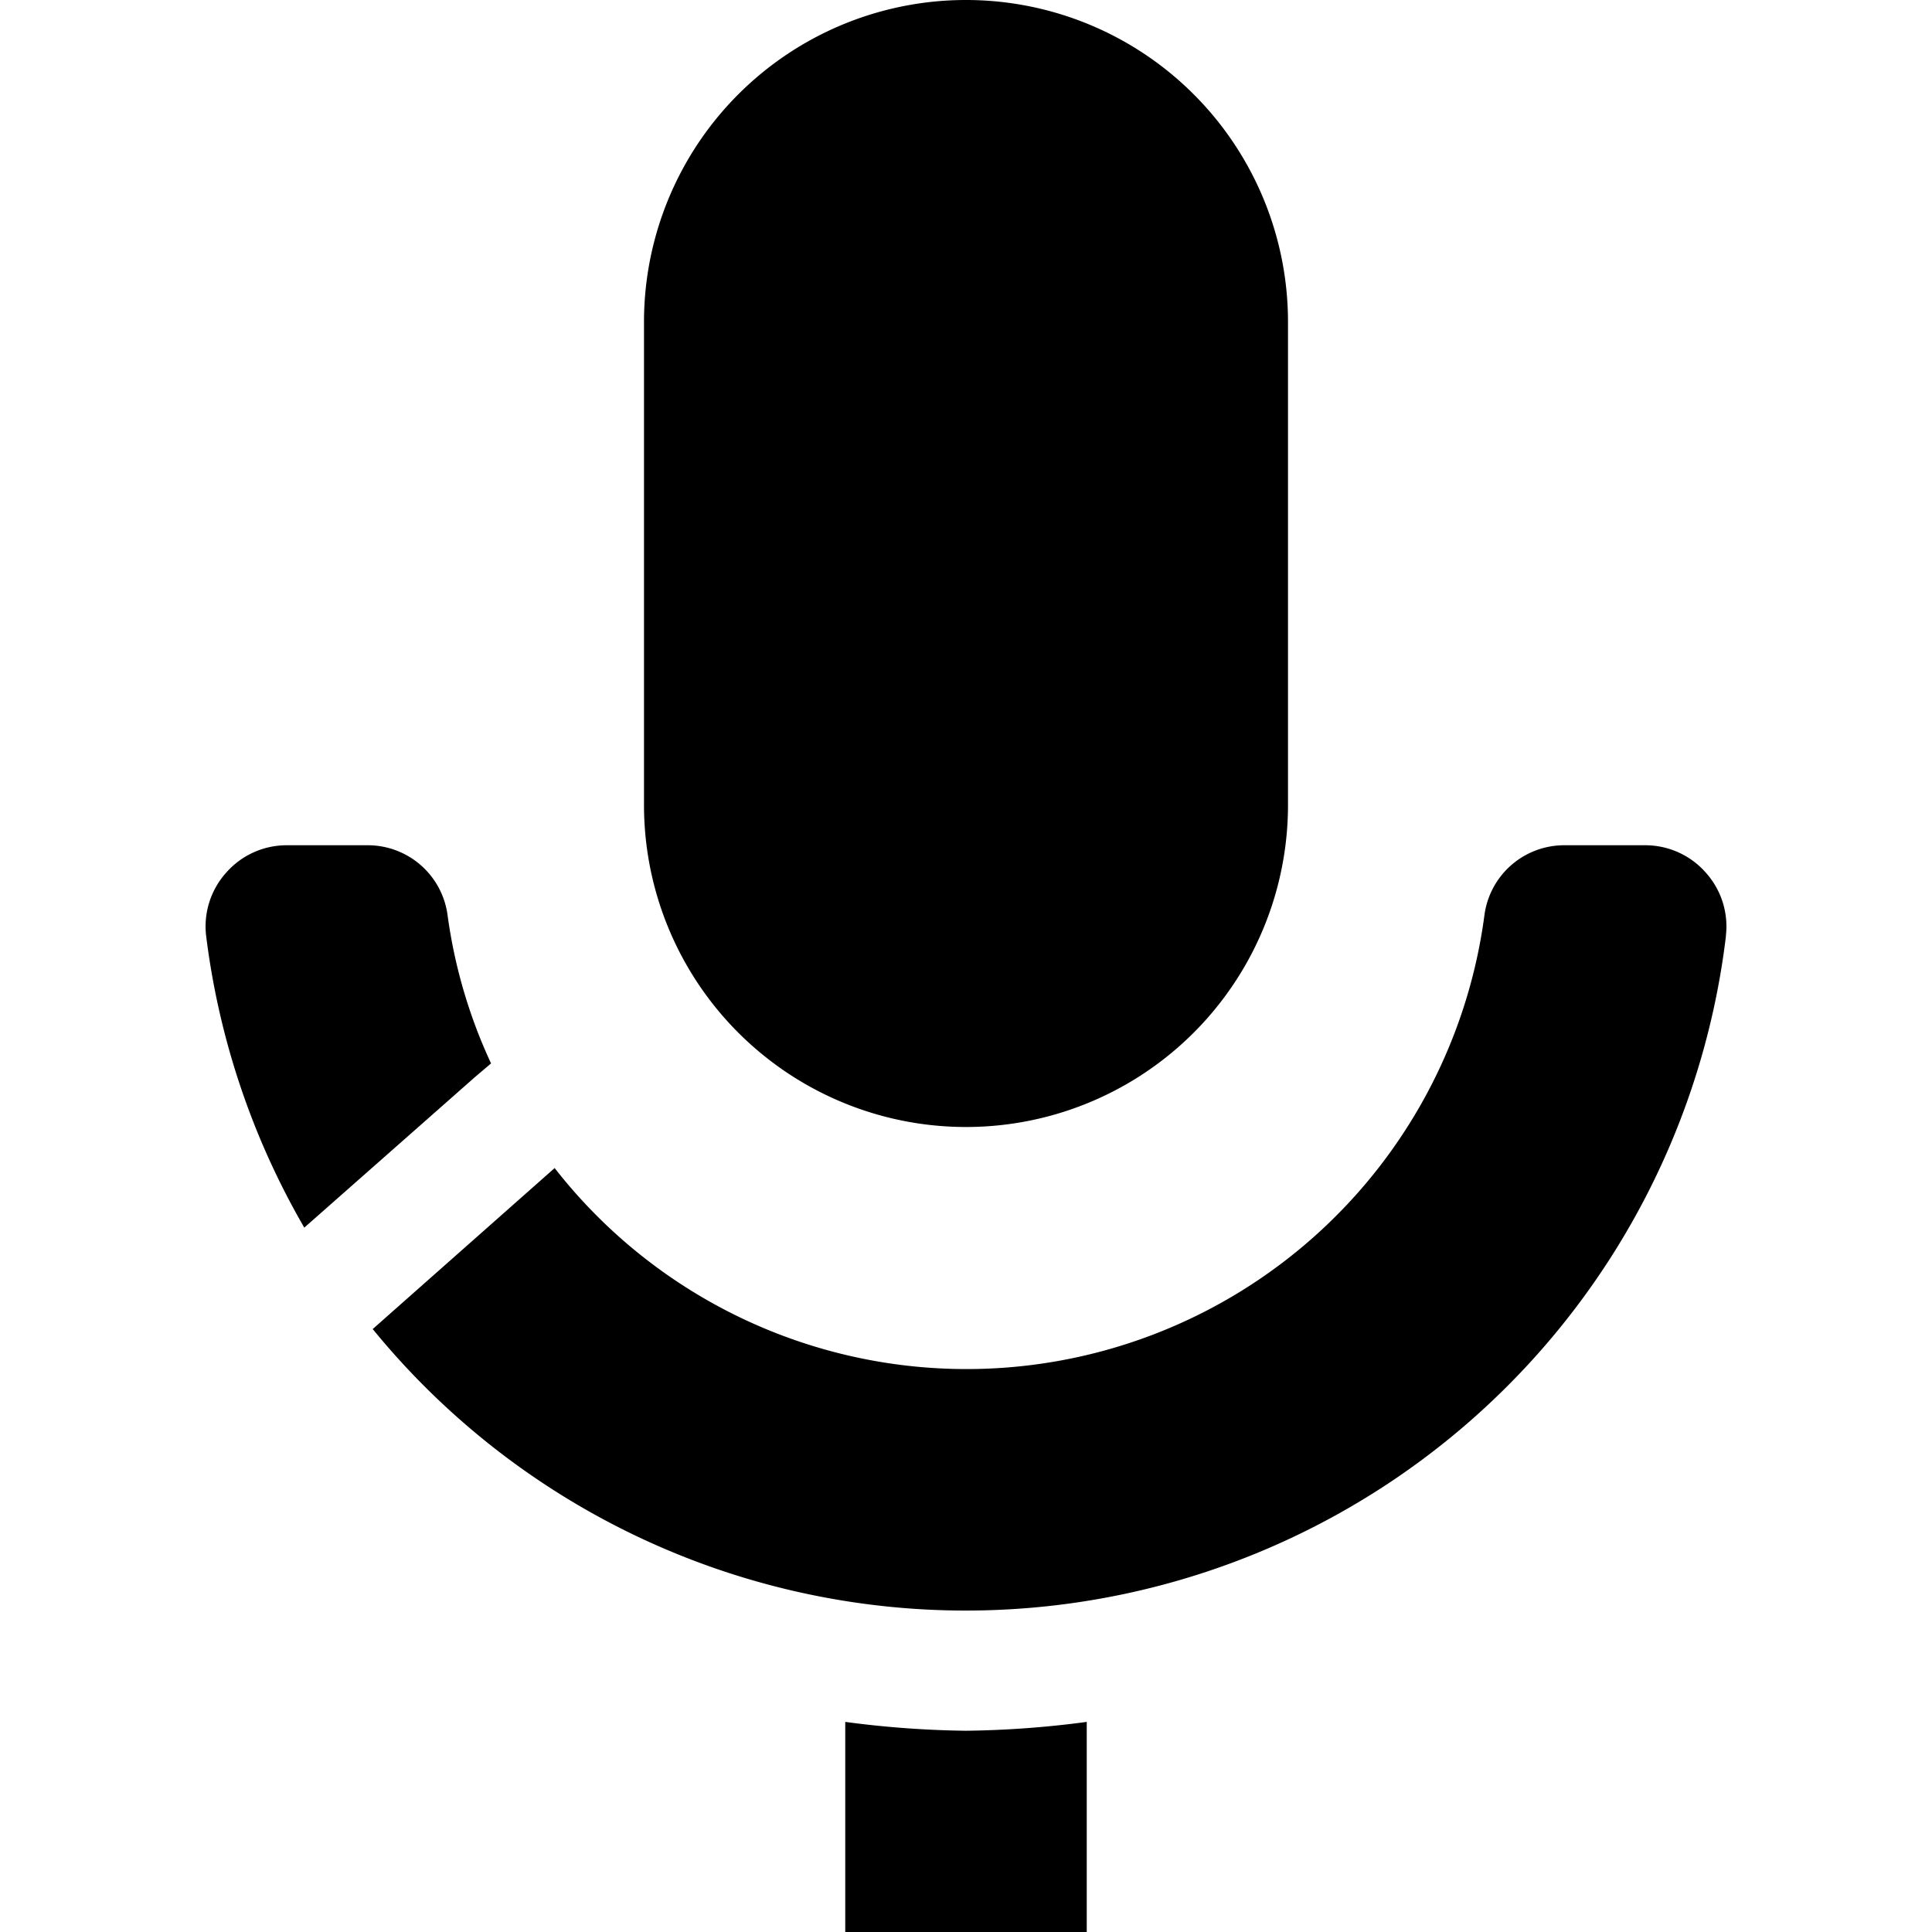
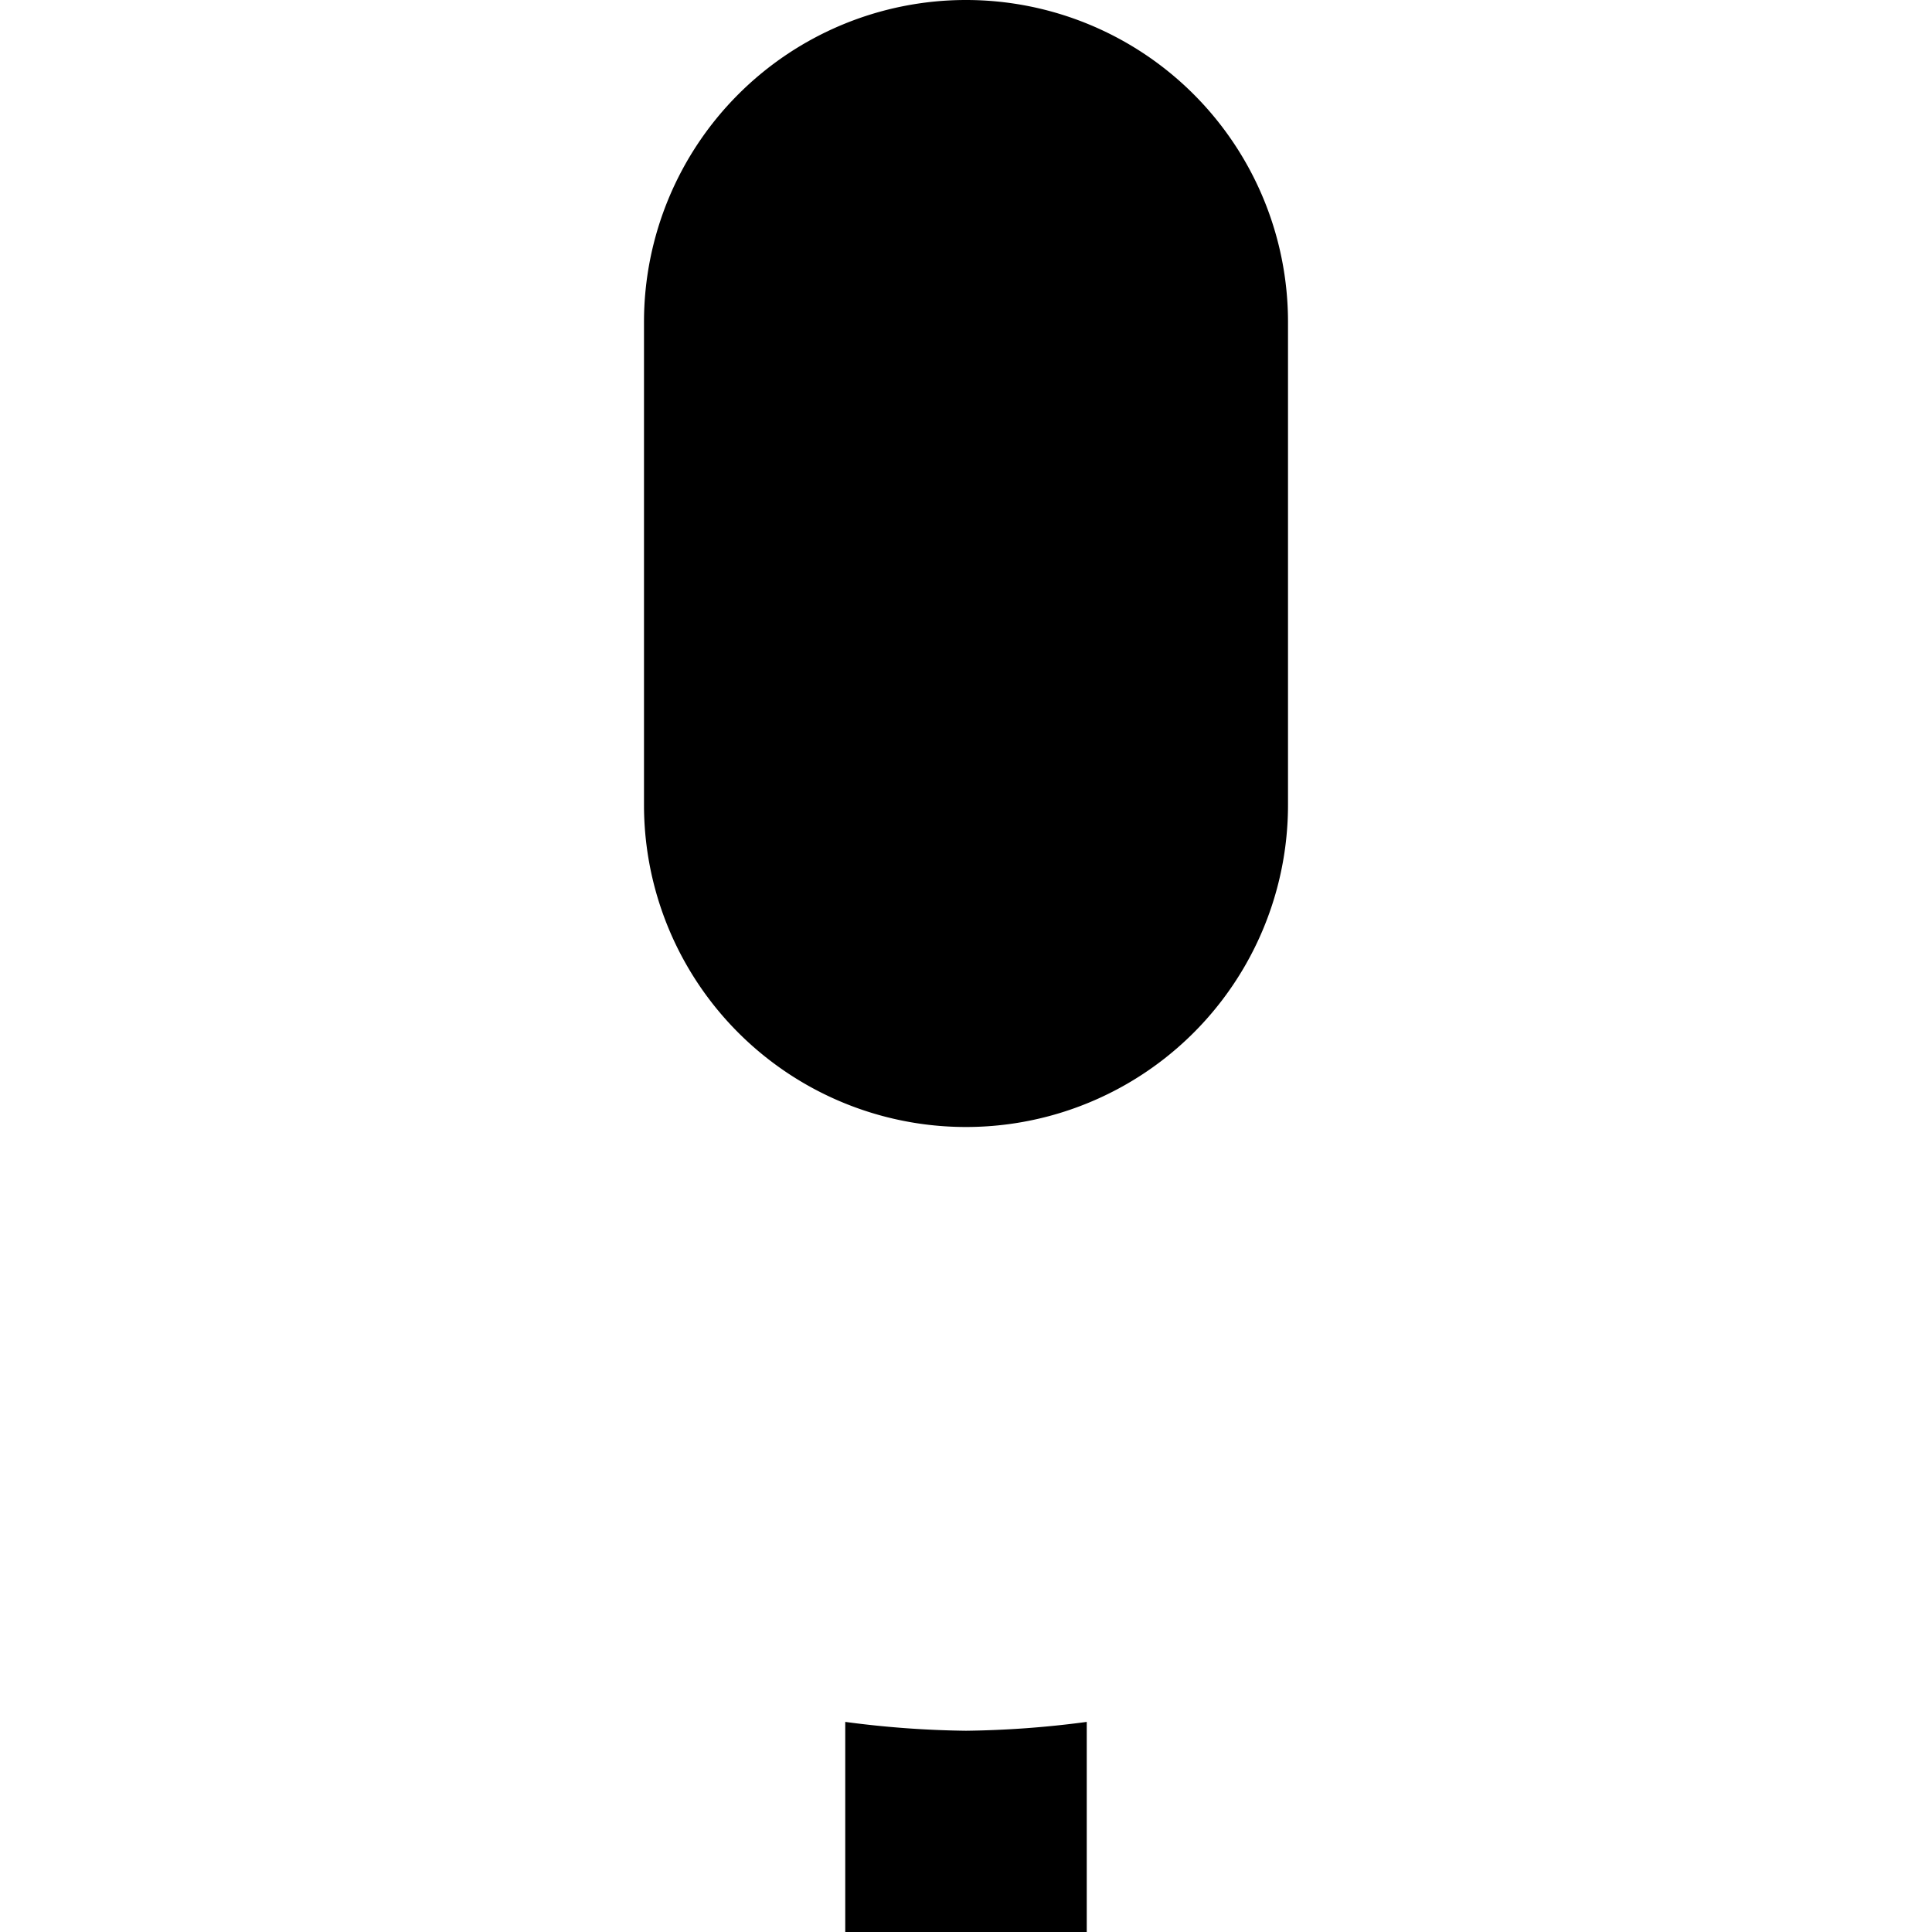
<svg xmlns="http://www.w3.org/2000/svg" viewBox="0 0 24 24">
  <g>
    <path d="M12 14a4 4 0 0 0 4 -4V4a4 4 0 0 0 -8 0v6a4 4 0 0 0 4 4Z" fill="#000000" stroke-width="1" />
-     <path d="M6.1 13.21a6.41 6.41 0 0 1 -0.54 -1.84 1 1 0 0 0 -1 -0.87h-1a1 1 0 0 0 -0.75 0.34 1 1 0 0 0 -0.25 0.78 9.58 9.58 0 0 0 1.22 3.63l2.12 -1.87Z" fill="#000000" stroke-width="1" />
    <path d="M10.5 21.39V24h3v-2.61a12.31 12.31 0 0 1 -1.5 0.11 12.31 12.31 0 0 1 -1.5 -0.11Z" fill="#000000" stroke-width="1" />
-     <path d="M21.44 11.62a1 1 0 0 0 -0.25 -0.78 1 1 0 0 0 -0.75 -0.34h-1a1 1 0 0 0 -1 0.87 6.49 6.49 0 0 1 -11.55 3.14l-2.26 2a9.51 9.51 0 0 0 16.81 -4.88Z" fill="#000000" stroke-width="1" />
  </g>
</svg>